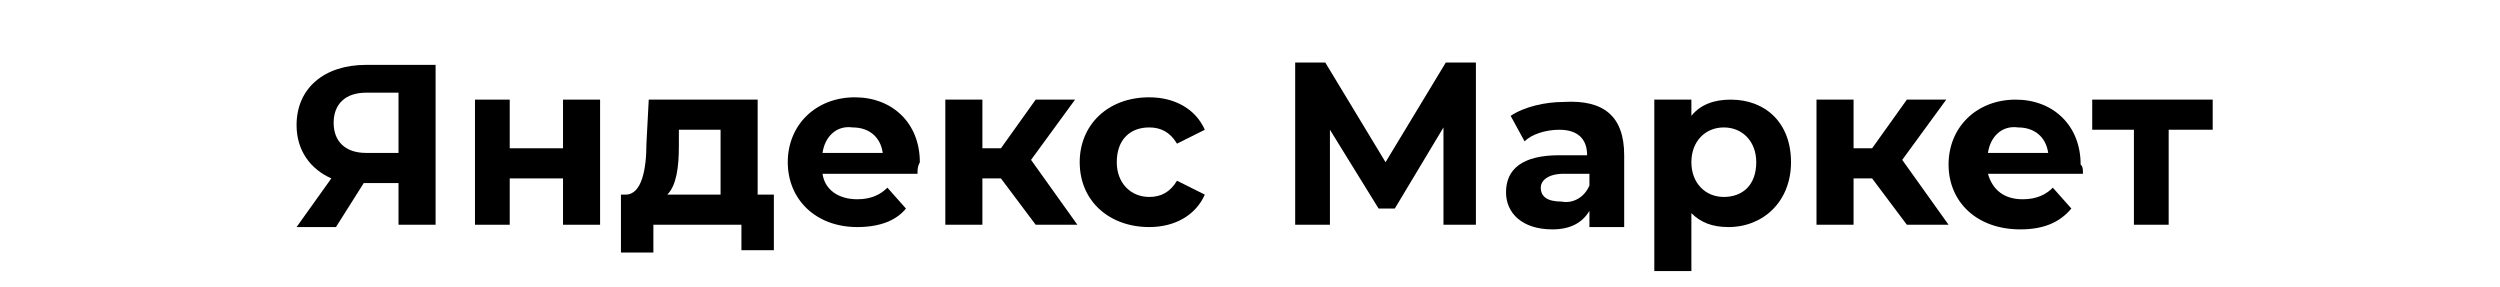
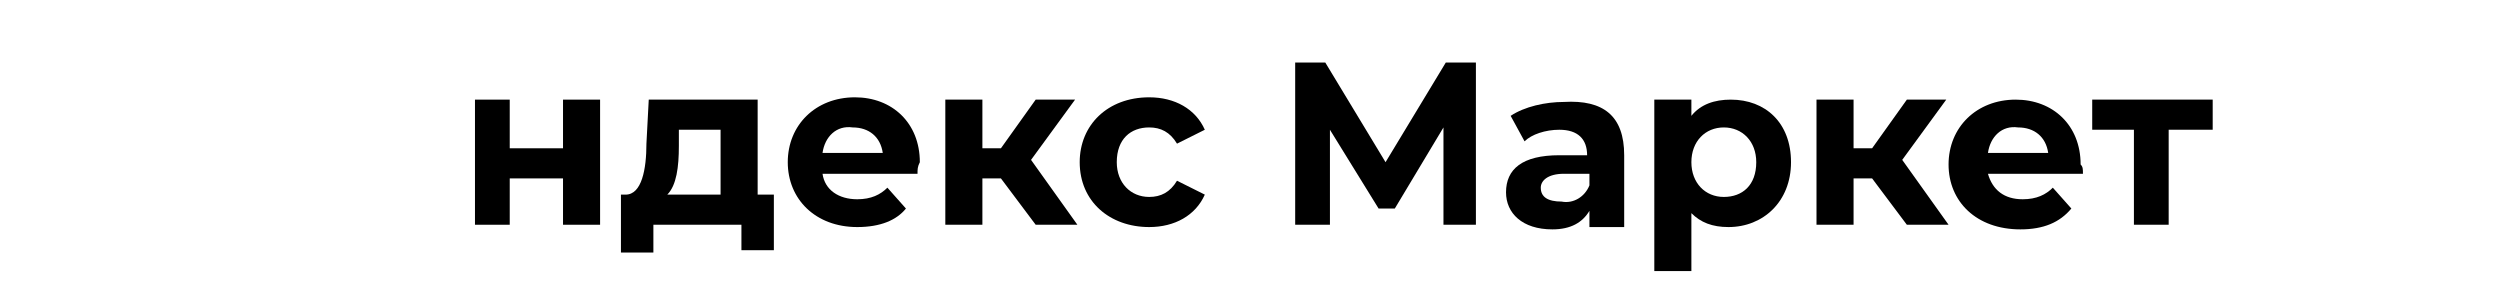
<svg xmlns="http://www.w3.org/2000/svg" id="_лой_1" x="0px" y="0px" viewBox="0 0 107.9 12.4" style="enable-background:new 0 0 107.9 12.4;" xml:space="preserve">
  <g>
-     <path d="M18.8,2.7v7h-1.6V7.9h-1.5l-1.2,1.9h-1.7l1.5-2.1c-0.9-0.4-1.5-1.2-1.5-2.3c0-1.6,1.2-2.6,3-2.6H18.8z M14.4,5.3 c0,0.8,0.5,1.3,1.4,1.3h1.4V4h-1.4C14.9,4,14.4,4.5,14.4,5.3z" />
    <path d="M20.4,4.3H22v2.1h2.3V4.3h1.6v5.4h-1.6v-2H22v2h-1.5V4.3z" />
    <path d="M33.4,8.4v2.4H32V9.7h-3.8v1.2h-1.4V8.4H27c0.7,0,0.9-1.1,0.9-2.2L28,4.3h4.7v4.1H33.4z M28.8,8.4h2.3V5.6h-1.8l0,0.7 C29.3,7.2,29.2,8,28.8,8.4z" />
    <path d="M39.6,7.5h-4.1c0.1,0.7,0.7,1.1,1.5,1.1c0.6,0,1-0.2,1.3-0.5l0.8,0.9C38.7,9.5,38,9.8,37,9.8C35.2,9.8,34,8.6,34,7 c0-1.6,1.2-2.8,2.9-2.8c1.6,0,2.8,1.1,2.8,2.8C39.6,7.2,39.6,7.3,39.6,7.5z M35.5,6.6h2.6c-0.1-0.7-0.6-1.1-1.3-1.1 C36.1,5.4,35.6,5.9,35.5,6.6z" />
    <path d="M43.2,7.7h-0.8v2h-1.6V4.3h1.6v2.1h0.8l1.5-2.1h1.7l-1.9,2.6l2,2.8h-1.8L43.2,7.7z" />
    <path d="M46.6,7c0-1.6,1.2-2.8,3-2.8c1.1,0,2,0.5,2.4,1.4l-1.2,0.6c-0.3-0.5-0.7-0.7-1.2-0.7c-0.8,0-1.4,0.5-1.4,1.5 c0,0.9,0.6,1.5,1.4,1.5c0.5,0,0.9-0.2,1.2-0.7L52,8.4c-0.4,0.9-1.3,1.4-2.4,1.4C47.9,9.8,46.6,8.7,46.6,7z" />
    <path d="M62.3,9.7l0-4.2L60.2,9h-0.7l-2.1-3.4v4.1h-1.5v-7h1.3l2.6,4.3l2.6-4.3h1.3l0,7H62.3z" />
    <path d="M70.1,6.7v3.1h-1.5V9.1c-0.3,0.5-0.8,0.8-1.6,0.8c-1.3,0-2-0.7-2-1.6c0-1,0.7-1.6,2.3-1.6h1.2c0-0.7-0.4-1.1-1.2-1.1 c-0.6,0-1.2,0.2-1.5,0.5l-0.6-1.1c0.6-0.4,1.5-0.6,2.3-0.6C69.2,4.3,70.1,5,70.1,6.7z M68.6,8V7.5h-1.1c-0.7,0-1,0.3-1,0.6 c0,0.4,0.3,0.6,0.9,0.6C67.9,8.8,68.4,8.5,68.6,8z" />
    <path d="M77.3,7c0,1.7-1.2,2.8-2.7,2.8c-0.7,0-1.2-0.2-1.6-0.6v2.5h-1.6V4.3H73V5c0.4-0.5,1-0.7,1.7-0.7C76.2,4.3,77.3,5.3,77.3,7z M75.8,7c0-0.9-0.6-1.5-1.4-1.5C73.6,5.5,73,6.1,73,7c0,0.9,0.6,1.5,1.4,1.5C75.2,8.5,75.8,8,75.8,7z" />
    <path d="M80.8,7.7H80v2h-1.6V4.3H80v2.1h0.8l1.5-2.1h1.7l-1.9,2.6l2,2.8h-1.8L80.8,7.7z" />
    <path d="M89.9,7.5h-4.1c0.2,0.7,0.7,1.1,1.5,1.1c0.6,0,1-0.2,1.3-0.5l0.8,0.9c-0.5,0.6-1.2,0.9-2.2,0.9c-1.9,0-3.1-1.2-3.1-2.8 c0-1.6,1.2-2.8,2.9-2.8c1.6,0,2.8,1.1,2.8,2.8C89.9,7.2,89.9,7.3,89.9,7.5z M85.8,6.6h2.6c-0.1-0.7-0.6-1.1-1.3-1.1 C86.4,5.4,85.9,5.9,85.8,6.6z" />
    <path d="M95.4,5.6h-1.8v4.1h-1.5V5.6h-1.8V4.3h5.2V5.6z" />
  </g>
</svg>